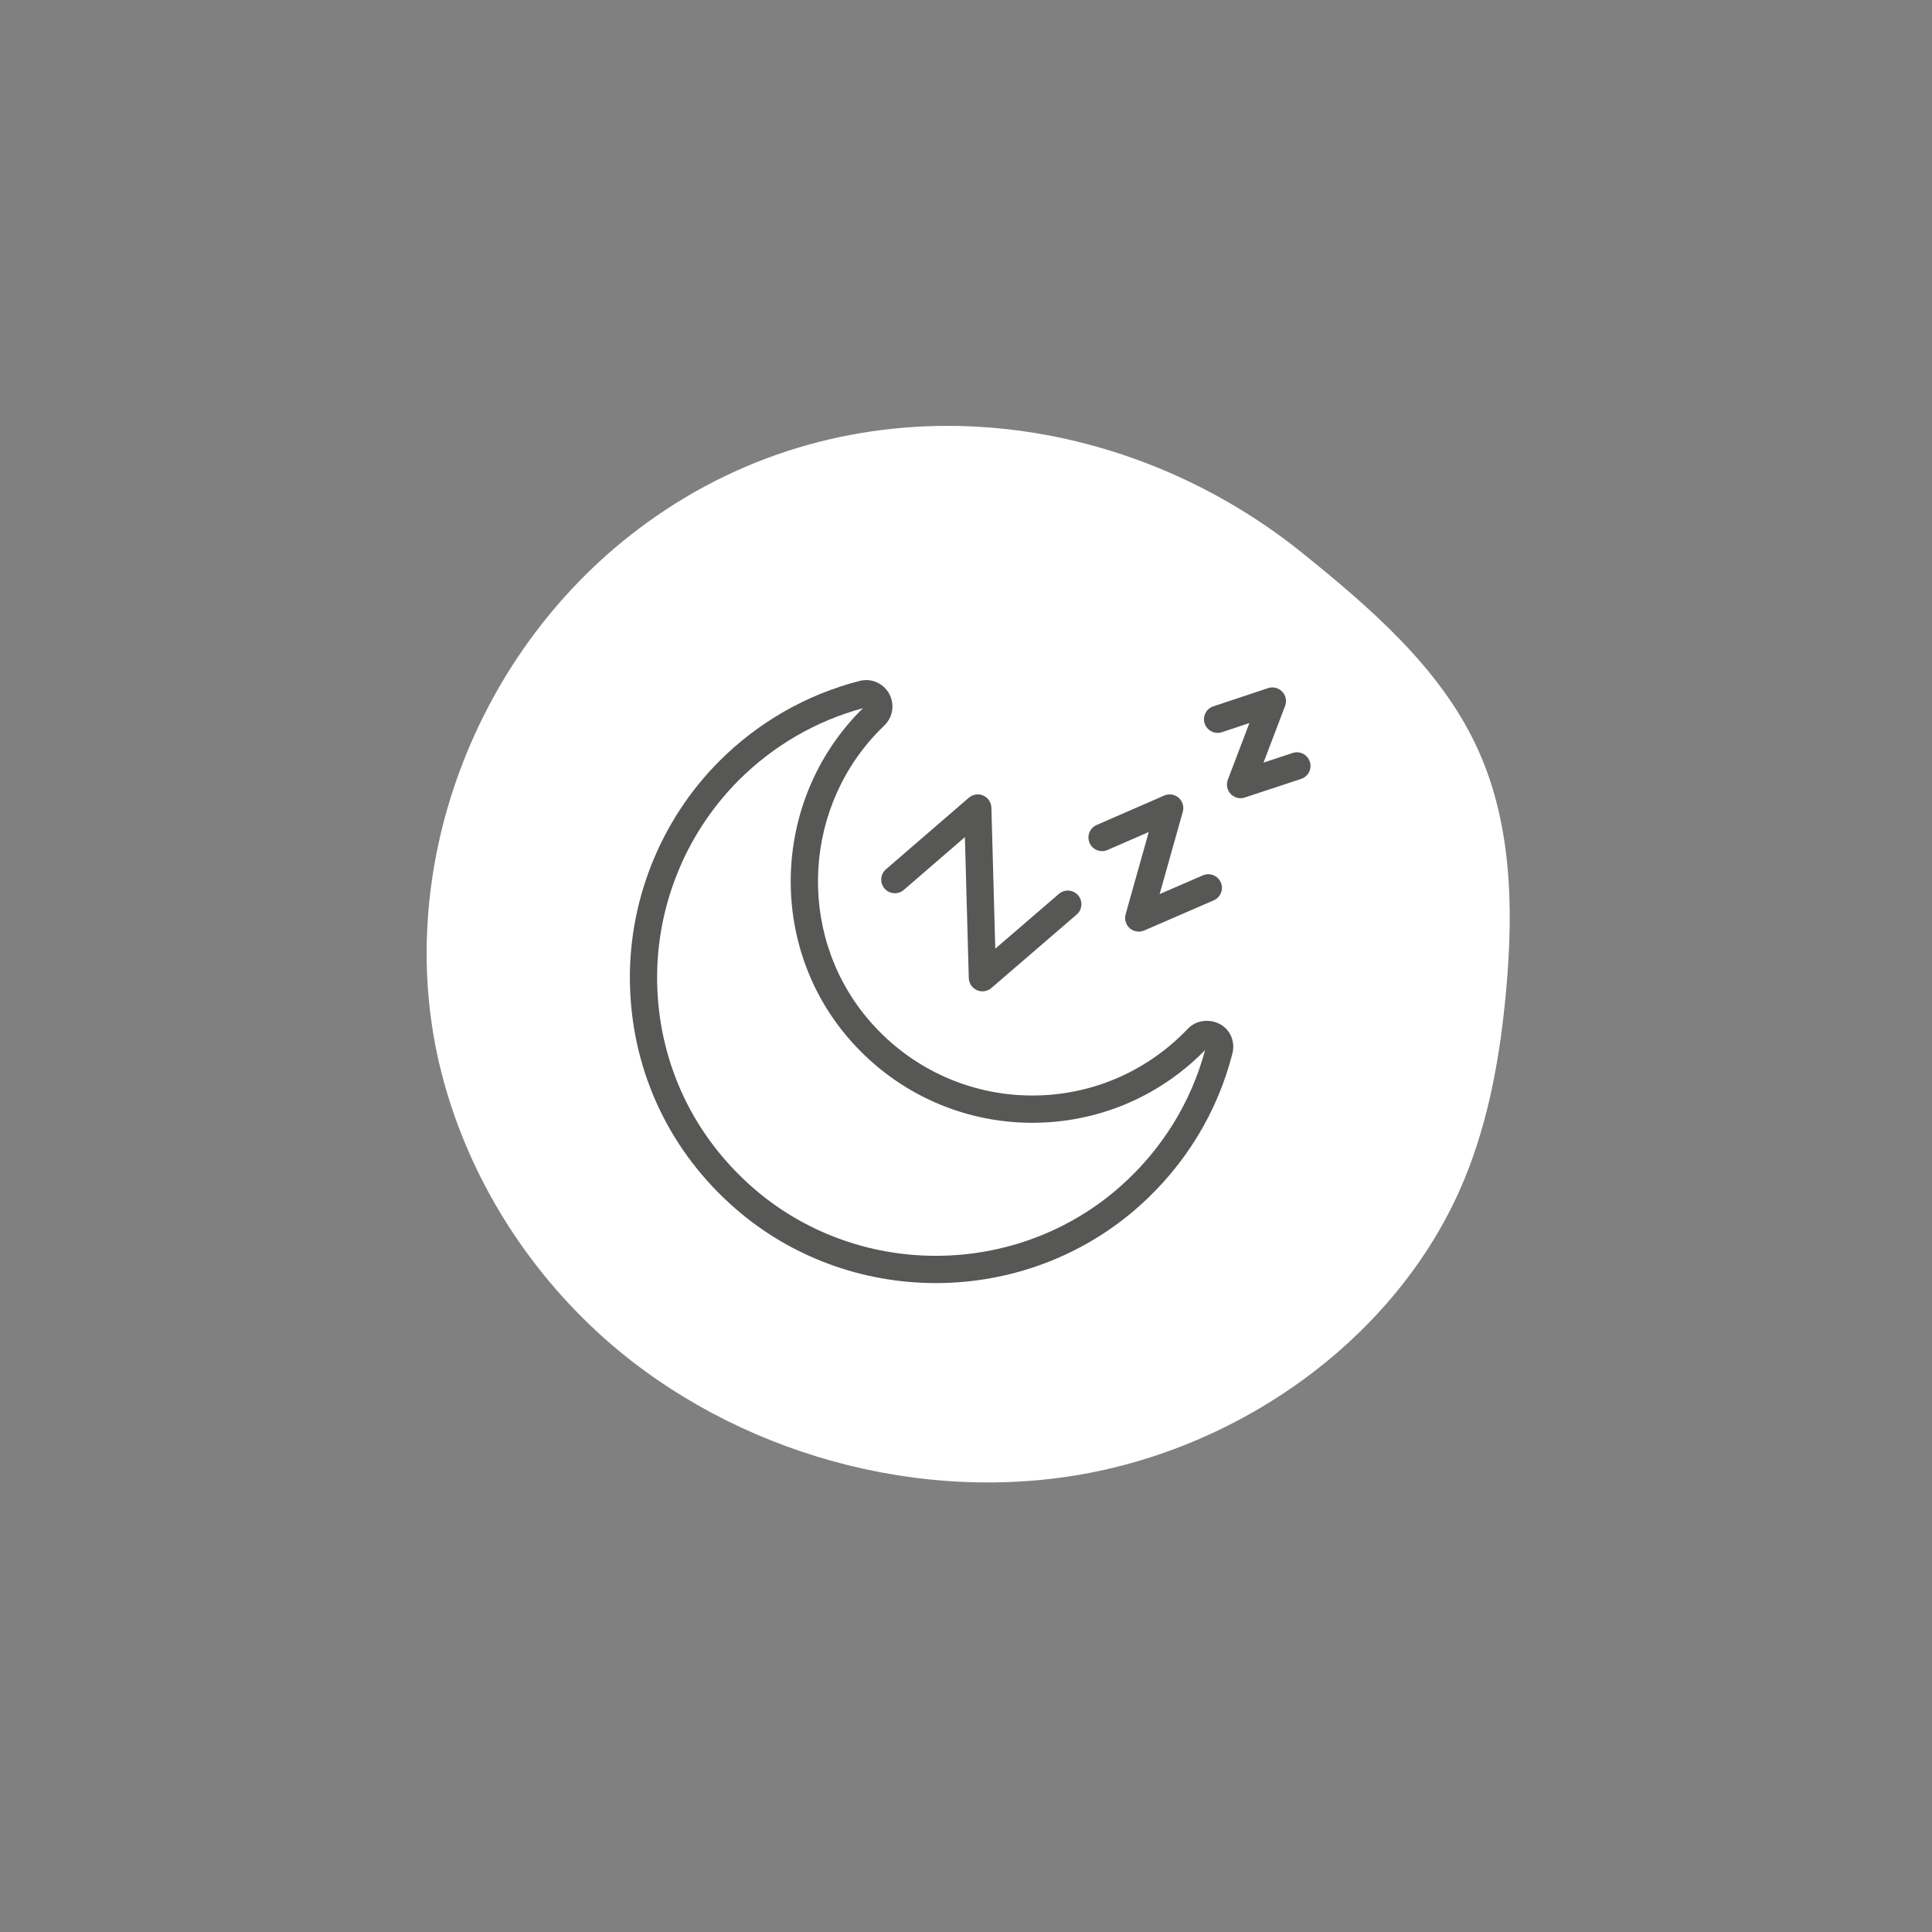
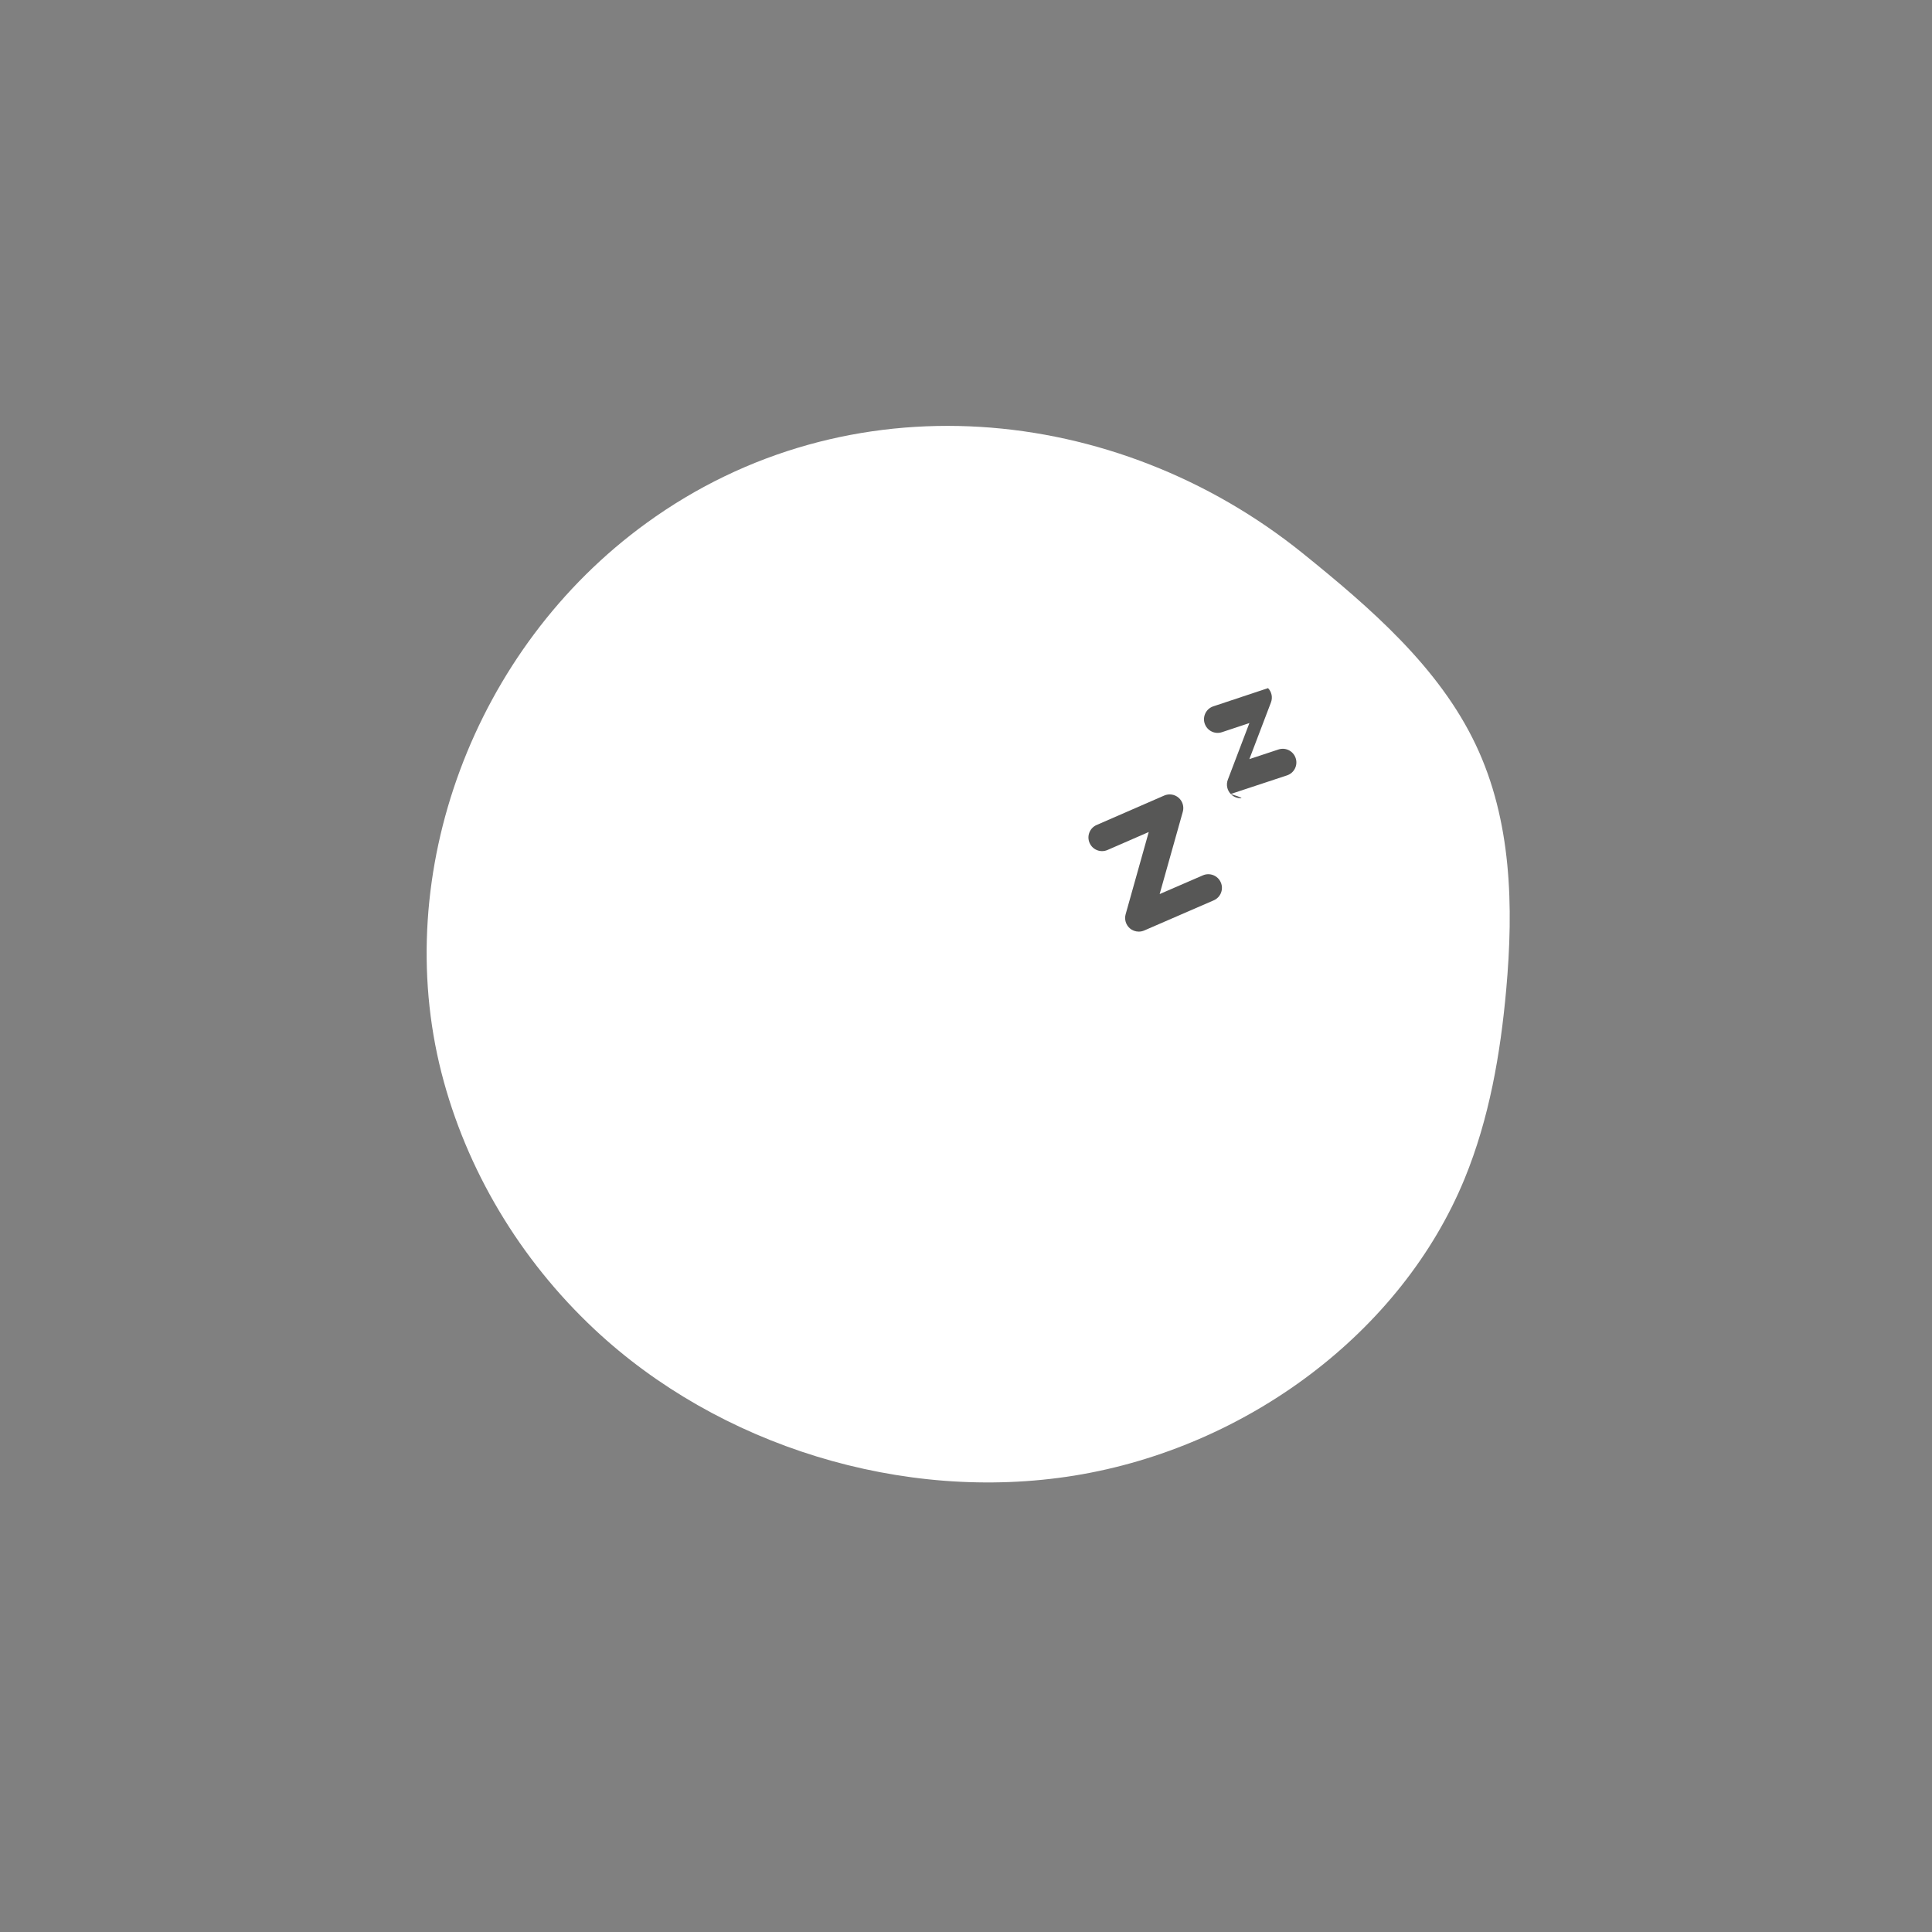
<svg xmlns="http://www.w3.org/2000/svg" version="1.1" id="Calque_1" x="0px" y="0px" width="141.732px" height="141.732px" viewBox="0 0 141.732 141.732" enable-background="new 0 0 141.732 141.732" xml:space="preserve">
  <rect x="0" y="0" width="141.732" height="141.732" fill="#808080" stroke="none" />
  <path fill="#FFFFFF" d="M47.415,38.378c-12.672,9.193-18.764,25.688-15.027,40.326c1.812,7.091,5.744,13.686,11.233,18.824  c9.087,8.512,22.589,12.761,35.214,10.719c12.627-2.056,23.98-10.508,28.607-21.771c1.812-4.416,2.631-9.164,3.055-13.883  c0.545-6.077,0.408-12.396-2.238-17.963c-2.688-5.67-7.693-10.01-12.698-14.047C81.889,29.562,62.218,27.627,47.415,38.378z" />
  <g>
    <g>
-       <path fill="#575756" d="M72.07,72.725c-0.137,0-0.274-0.028-0.404-0.085c-0.353-0.156-0.585-0.501-0.596-0.888l-0.285-10.341    L66.3,65.286c-0.419,0.36-1.051,0.314-1.41-0.103c-0.361-0.418-0.315-1.05,0.103-1.411l6.081-5.252    c0.292-0.252,0.705-0.314,1.057-0.158c0.354,0.156,0.586,0.501,0.598,0.887l0.285,10.346l4.668-4.02    c0.416-0.36,1.048-0.315,1.409,0.105c0.36,0.418,0.313,1.05-0.104,1.409l-6.262,5.394C72.538,72.642,72.305,72.725,72.07,72.725z" />
      <path fill="#575756" d="M83.539,68.344c-0.236,0-0.472-0.084-0.658-0.246c-0.29-0.255-0.408-0.652-0.305-1.024l1.696-6.037    l-3.025,1.318c-0.508,0.222-1.097-0.013-1.315-0.519c-0.222-0.506,0.012-1.096,0.518-1.315l4.958-2.16    c0.354-0.153,0.766-0.091,1.057,0.163s0.41,0.652,0.307,1.023l-1.7,6.043l3.173-1.375c0.507-0.22,1.096,0.015,1.314,0.521    c0.22,0.507-0.014,1.096-0.521,1.314l-5.102,2.213C83.808,68.317,83.674,68.344,83.539,68.344z" />
-       <path fill="#575756" d="M91.009,58.557c-0.269,0-0.53-0.108-0.723-0.31c-0.267-0.279-0.35-0.687-0.212-1.047l1.582-4.156    l-2.014,0.669c-0.523,0.176-1.09-0.108-1.266-0.633c-0.174-0.523,0.109-1.09,0.635-1.264l4.014-1.335    c0.367-0.124,0.771-0.021,1.037,0.257c0.268,0.279,0.351,0.687,0.213,1.048l-1.584,4.16l2.133-0.706    c0.528-0.177,1.091,0.111,1.264,0.635c0.175,0.524-0.109,1.09-0.635,1.264l-4.13,1.365C91.219,58.541,91.114,58.557,91.009,58.557    z" />
+       <path fill="#575756" d="M91.009,58.557c-0.269,0-0.53-0.108-0.723-0.31c-0.267-0.279-0.35-0.687-0.212-1.047l1.582-4.156    l-2.014,0.669c-0.523,0.176-1.09-0.108-1.266-0.633c-0.174-0.523,0.109-1.09,0.635-1.264l4.014-1.335    c0.268,0.279,0.351,0.687,0.213,1.048l-1.584,4.16l2.133-0.706    c0.528-0.177,1.091,0.111,1.264,0.635c0.175,0.524-0.109,1.09-0.635,1.264l-4.13,1.365C91.219,58.541,91.114,58.557,91.009,58.557    z" />
    </g>
-     <path fill="#575756" d="M68.653,94.127c-5.433,0-10.654-1.938-14.701-5.462c-4.769-4.149-7.515-9.898-7.731-16.186   c-0.216-6.2,2.177-12.271,6.562-16.656c2.846-2.848,6.402-4.878,10.282-5.872c0.947-0.241,1.906,0.259,2.265,1.152   c0.296,0.739,0.113,1.576-0.467,2.13l-0.091,0.088c-5.857,5.695-6.382,15.048-1.206,21.303c3.021,3.65,7.453,5.743,12.159,5.743   c4.206,0,8.16-1.639,11.137-4.614c0.099-0.098,0.193-0.194,0.286-0.292c0.794-0.833,2.236-0.736,2.928,0.155   c0.364,0.471,0.486,1.079,0.335,1.668c-1.105,4.322-3.469,8.193-6.832,11.193C79.494,92.121,74.193,94.127,68.653,94.127z    M63.309,51.953c-3.435,0.927-6.581,2.75-9.113,5.284c-3.995,3.995-6.173,9.525-5.979,15.173   c0.198,5.728,2.701,10.964,7.048,14.747c3.683,3.205,8.438,4.97,13.388,4.97c5.048,0,9.876-1.826,13.593-5.142   c3.001-2.677,5.127-6.113,6.161-9.95c-0.045,0.046-0.09,0.091-0.135,0.136c-3.352,3.351-7.809,5.197-12.548,5.197   c-5.305,0-10.297-2.357-13.7-6.468C56.204,68.867,56.774,58.365,63.309,51.953z" />
  </g>
</svg>